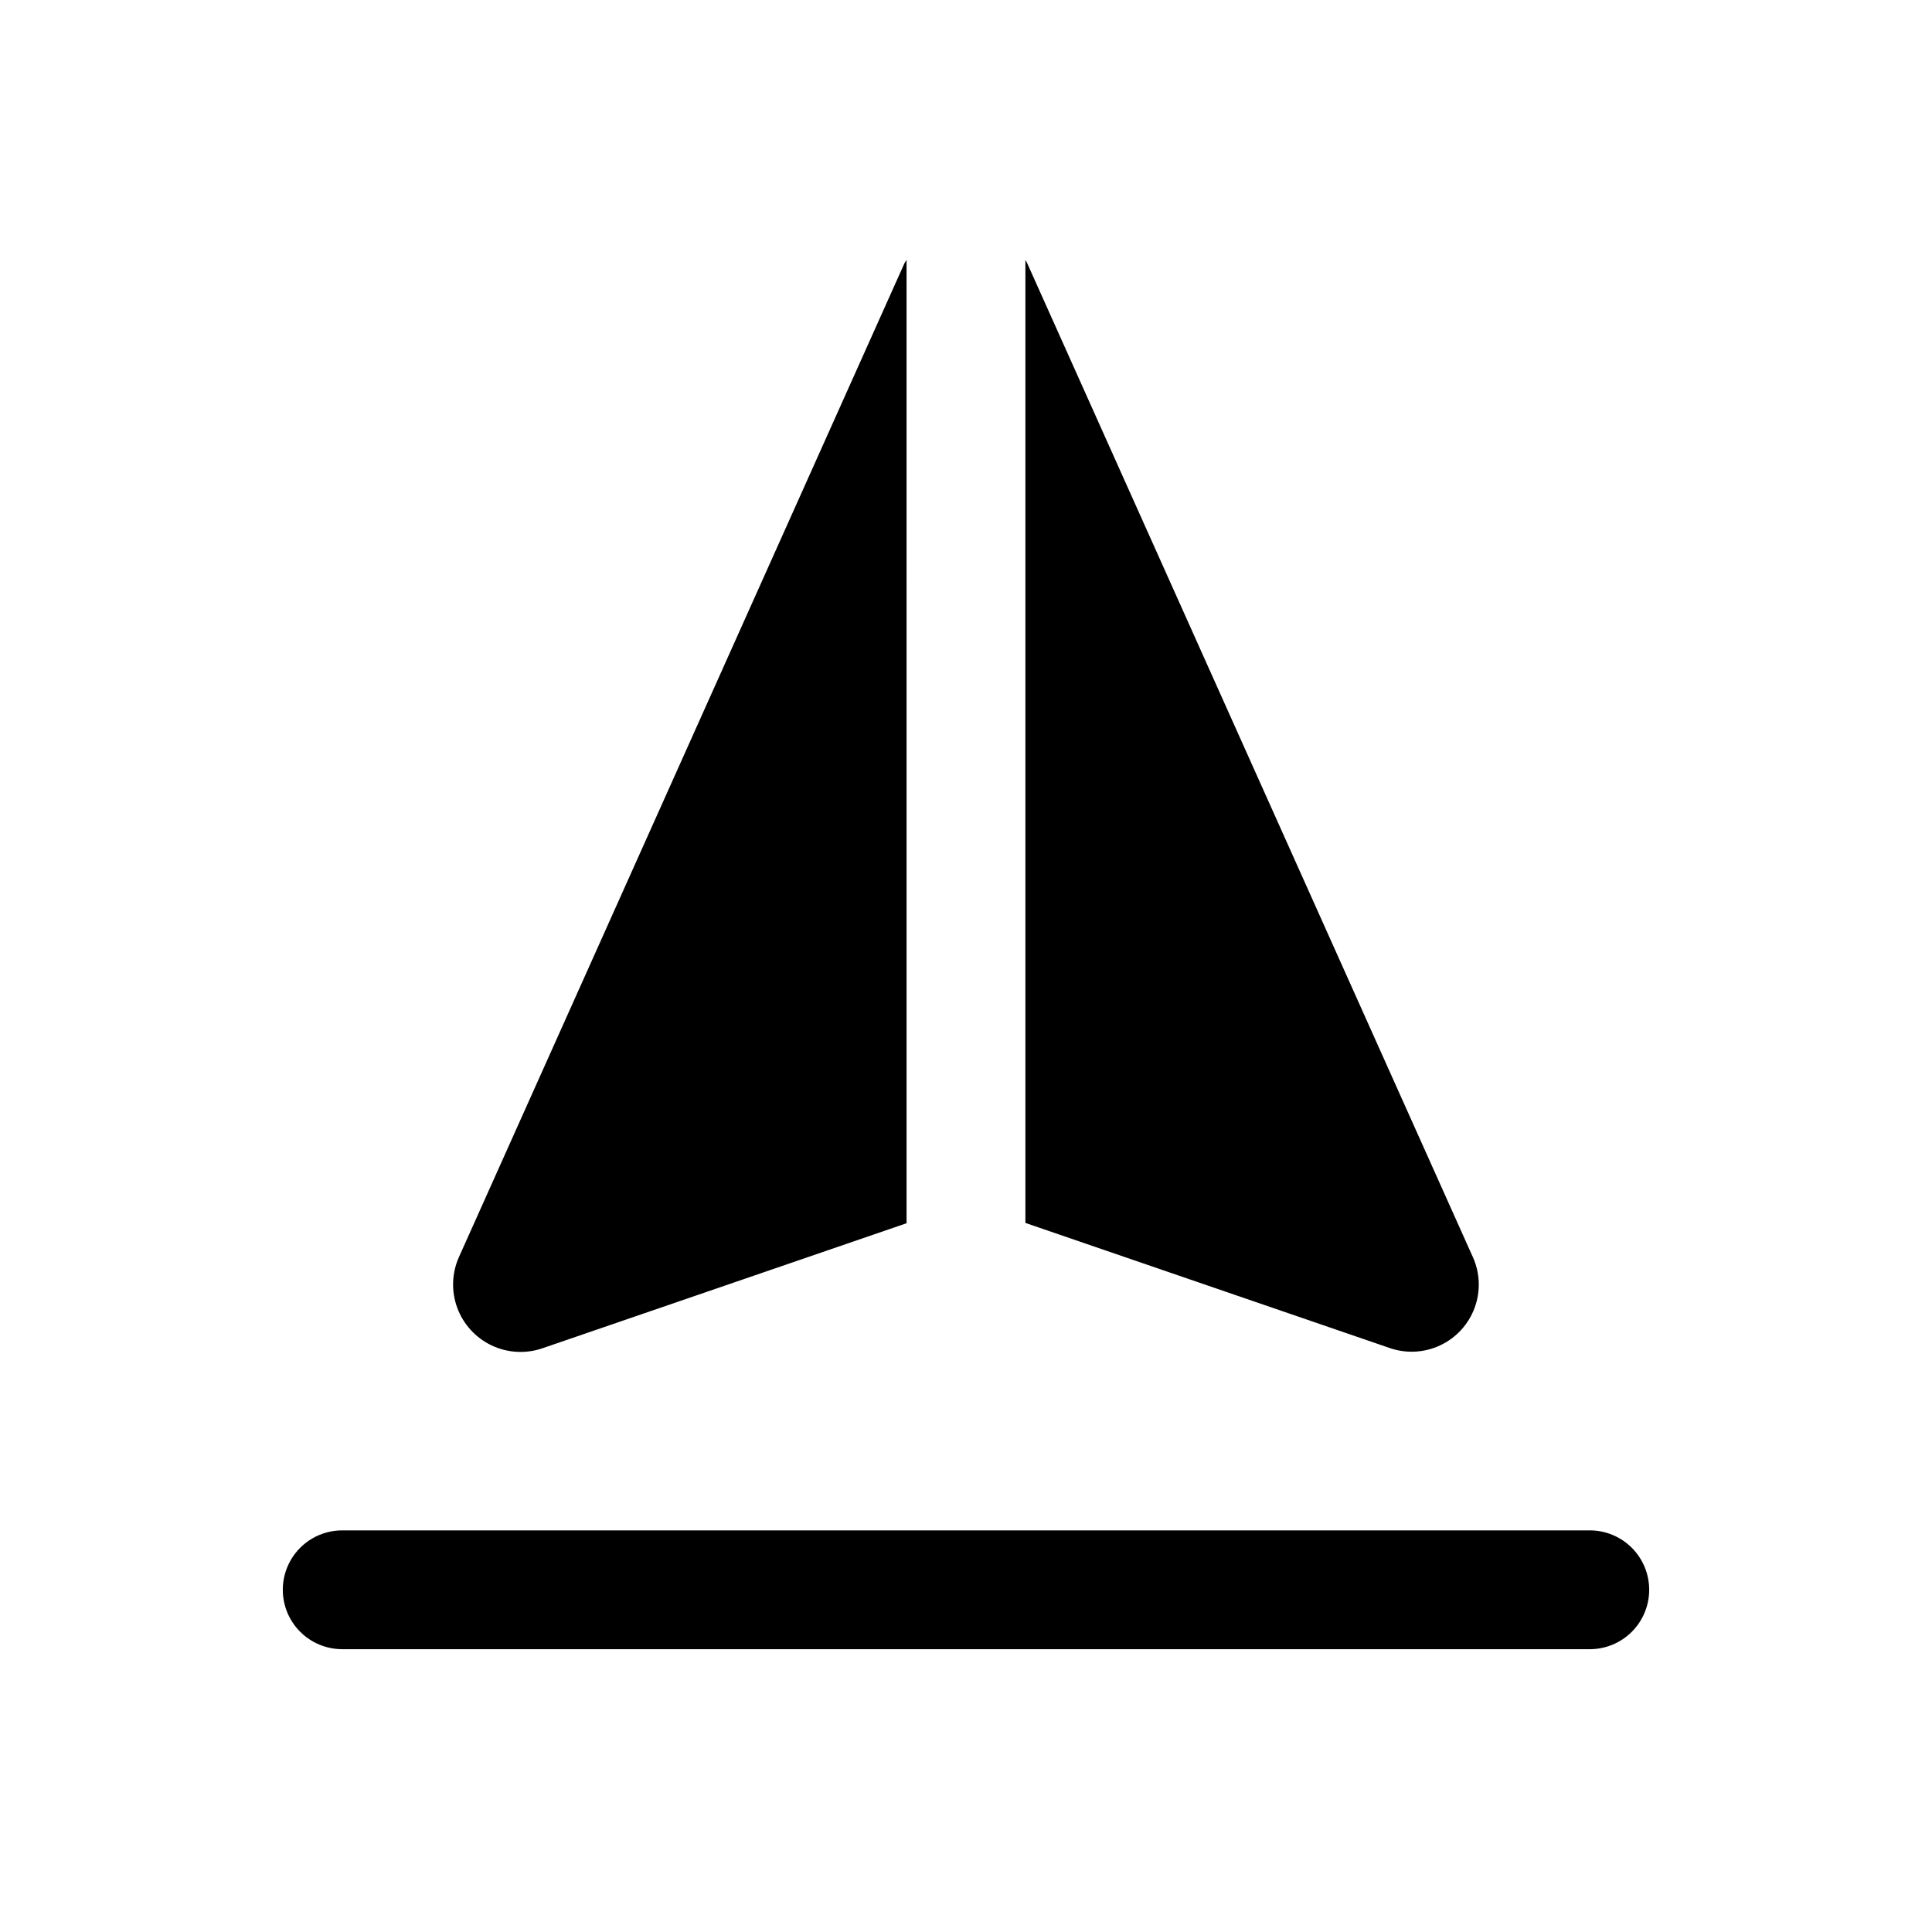
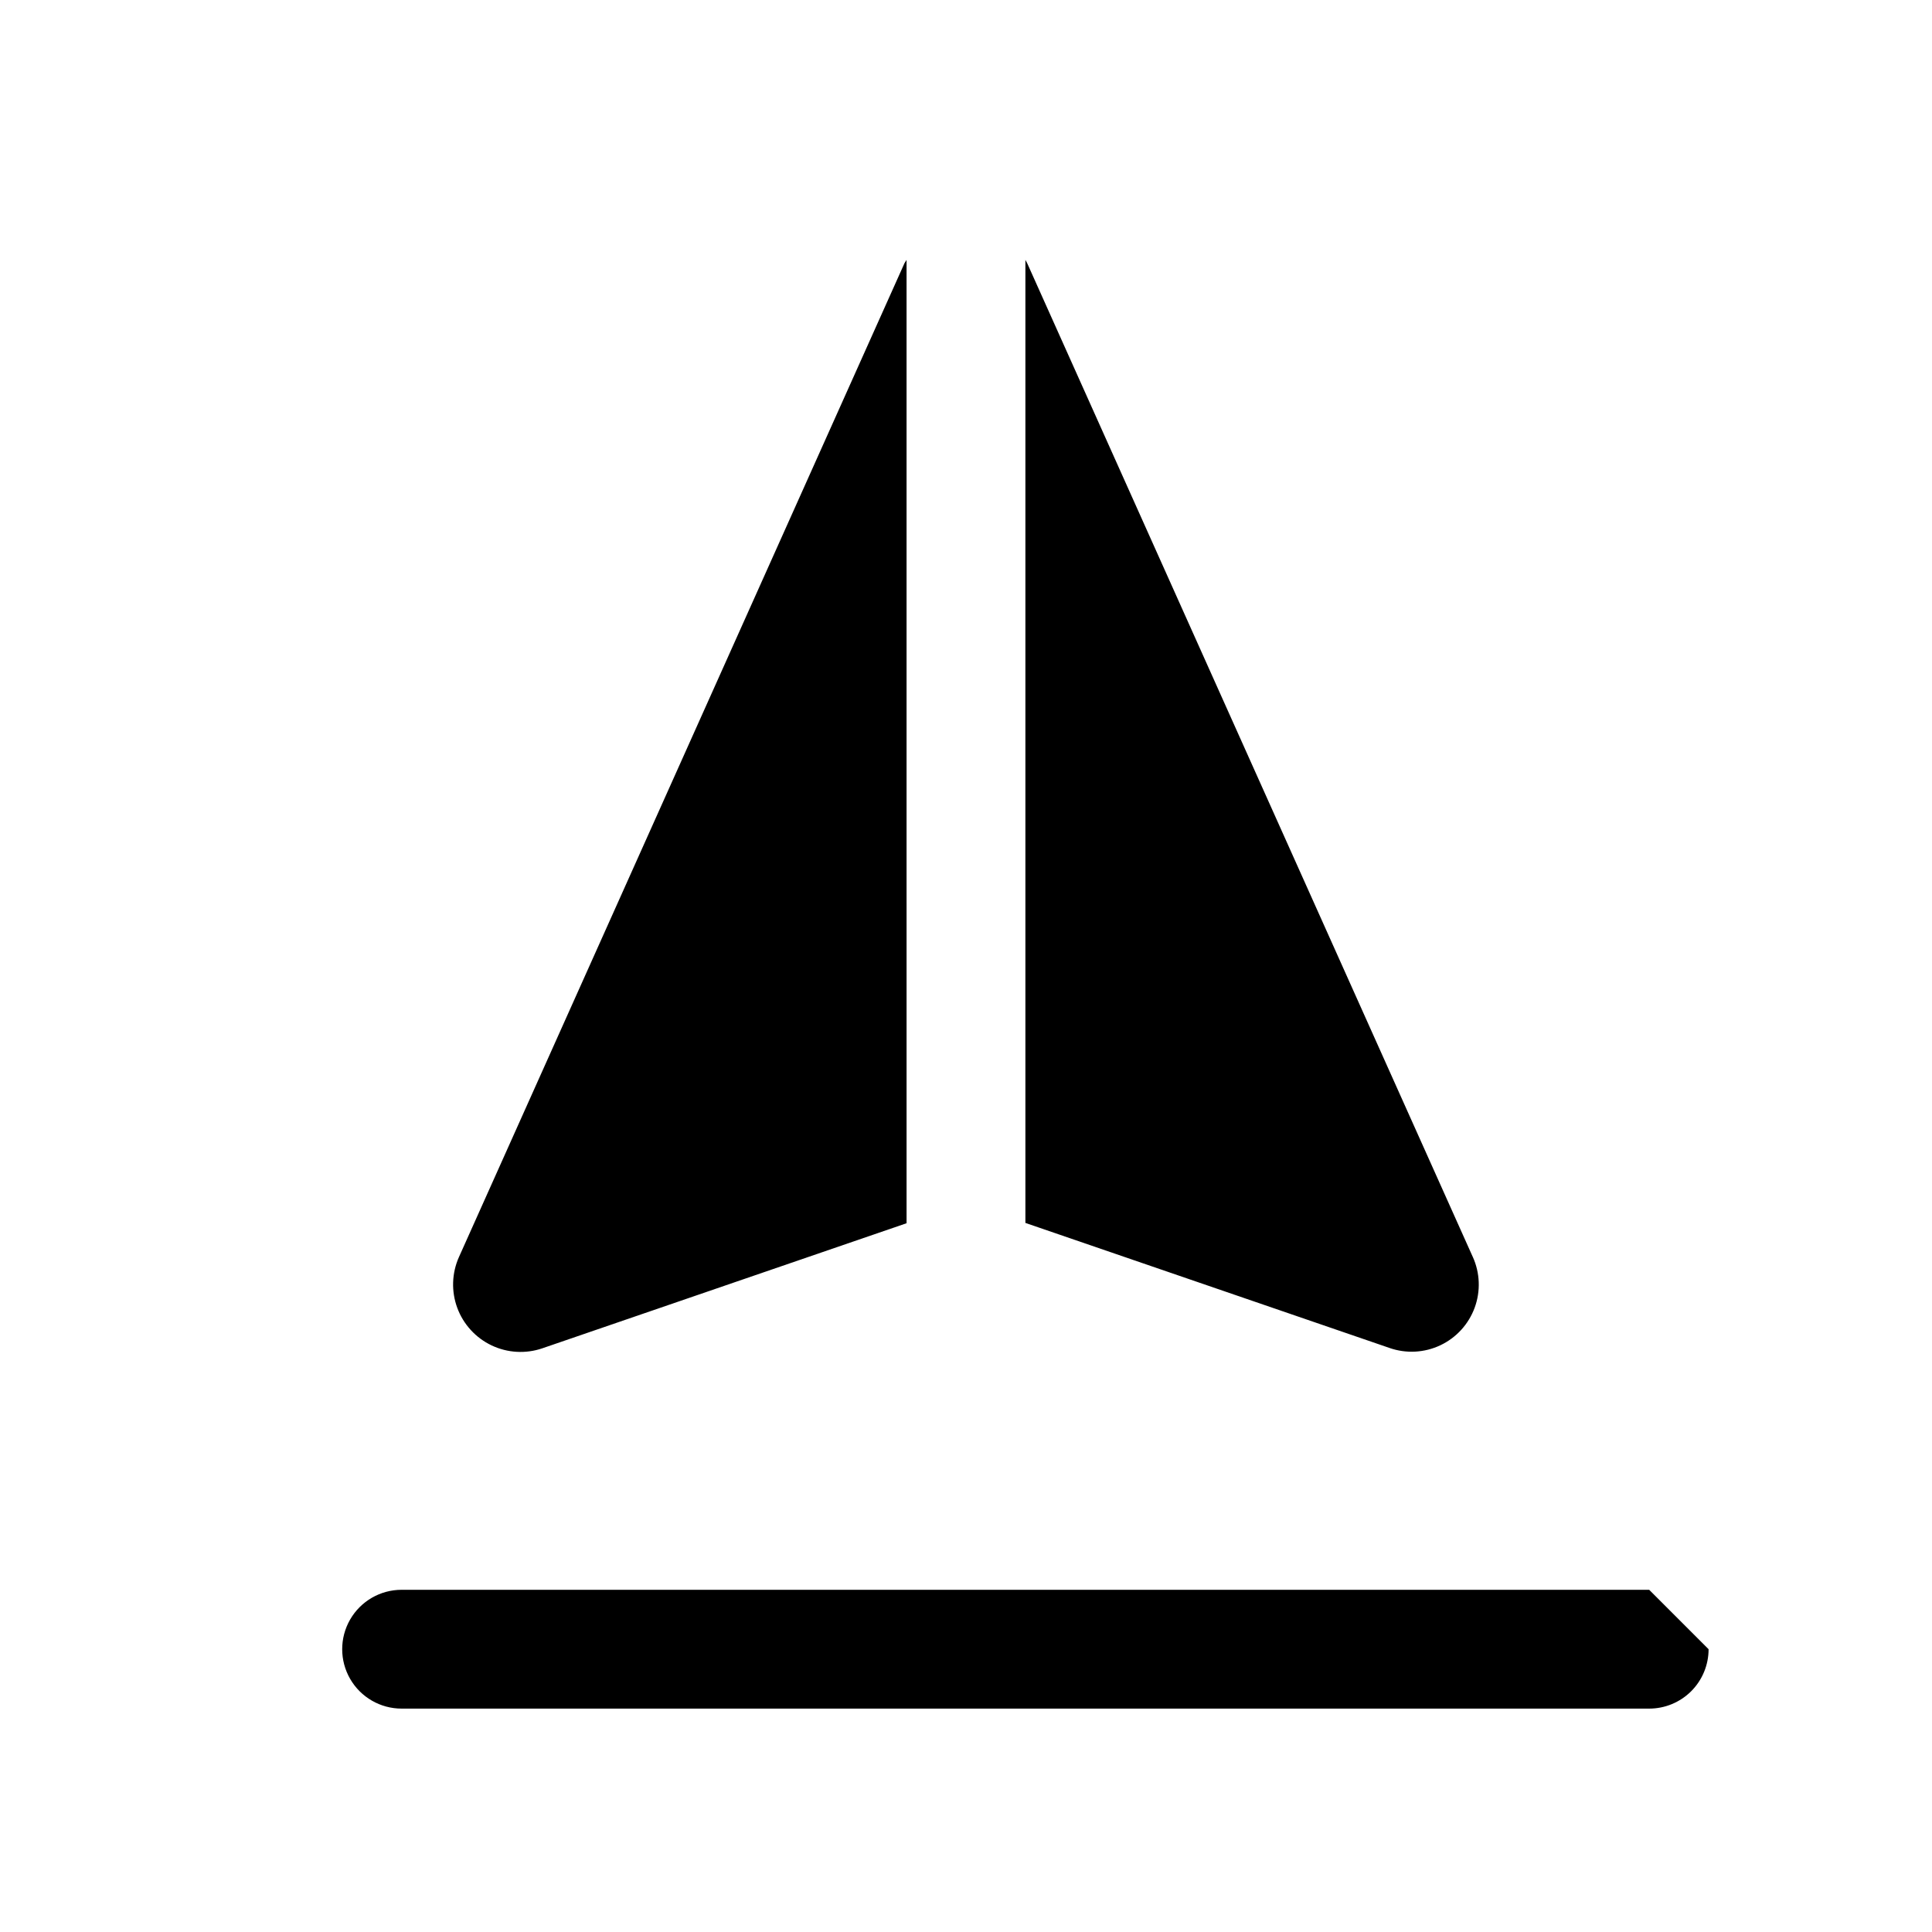
<svg xmlns="http://www.w3.org/2000/svg" fill="#000000" width="800px" height="800px" version="1.1" viewBox="144 144 512 512">
-   <path d="m384.25 468.17-96.512 33.141c-4.41 1.512-9.238 1.238-13.453-0.762-4.211-2-7.477-5.566-9.098-9.938-1.617-4.375-1.465-9.207 0.434-13.469l118.08-263.4 0.547-0.867zm150.04 8.895-118.08-263.32-0.469-0.867v255.21l96.512 33.141v0.004c4.41 1.531 9.246 1.273 13.465-0.727 4.223-2 7.484-5.582 9.09-9.965 1.605-4.387 1.418-9.227-0.512-13.477zm46.762 88.246c0-4.176-1.66-8.18-4.609-11.133-2.953-2.953-6.957-4.613-11.133-4.613h-330.62c-5.625 0-10.824 3-13.637 7.871s-2.812 10.875 0 15.746 8.012 7.871 13.637 7.871h330.62c4.176 0 8.18-1.66 11.133-4.609 2.949-2.953 4.609-6.957 4.609-11.133z" />
+   <path d="m384.25 468.17-96.512 33.141c-4.41 1.512-9.238 1.238-13.453-0.762-4.211-2-7.477-5.566-9.098-9.938-1.617-4.375-1.465-9.207 0.434-13.469l118.08-263.4 0.547-0.867zm150.04 8.895-118.08-263.32-0.469-0.867v255.21l96.512 33.141v0.004c4.41 1.531 9.246 1.273 13.465-0.727 4.223-2 7.484-5.582 9.09-9.965 1.605-4.387 1.418-9.227-0.512-13.477zm46.762 88.246h-330.62c-5.625 0-10.824 3-13.637 7.871s-2.812 10.875 0 15.746 8.012 7.871 13.637 7.871h330.62c4.176 0 8.18-1.66 11.133-4.609 2.949-2.953 4.609-6.957 4.609-11.133z" />
</svg>